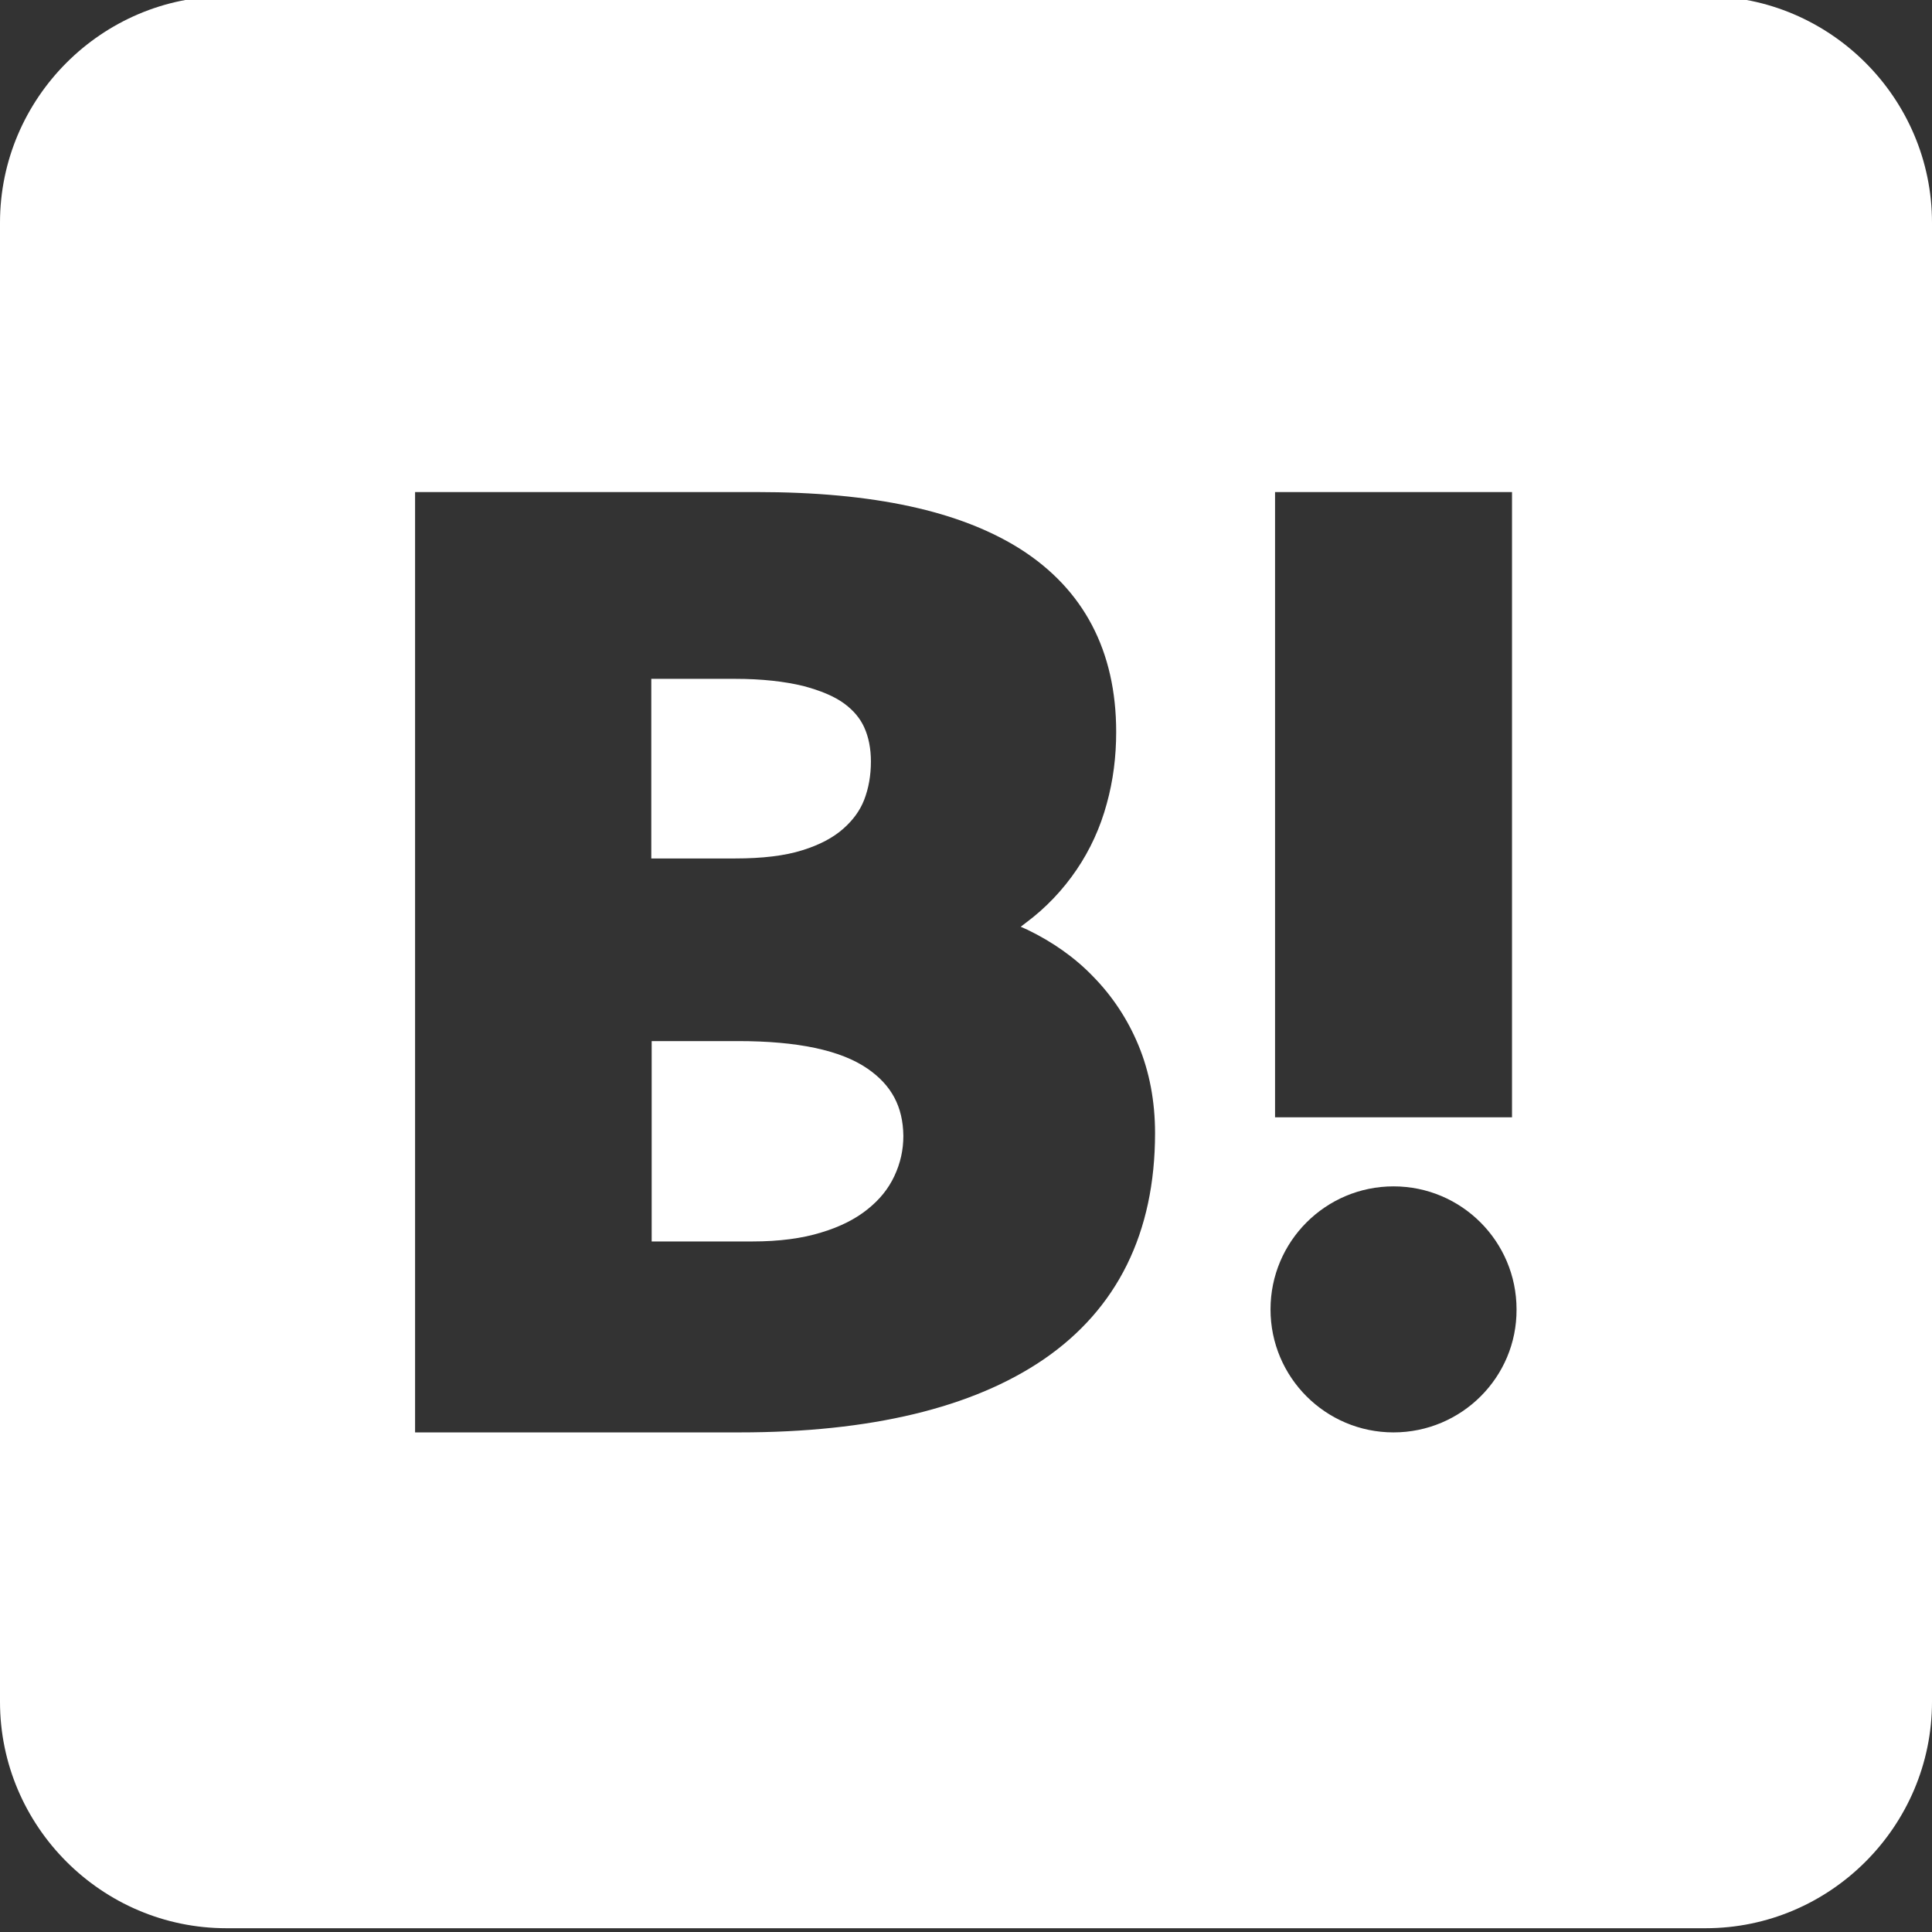
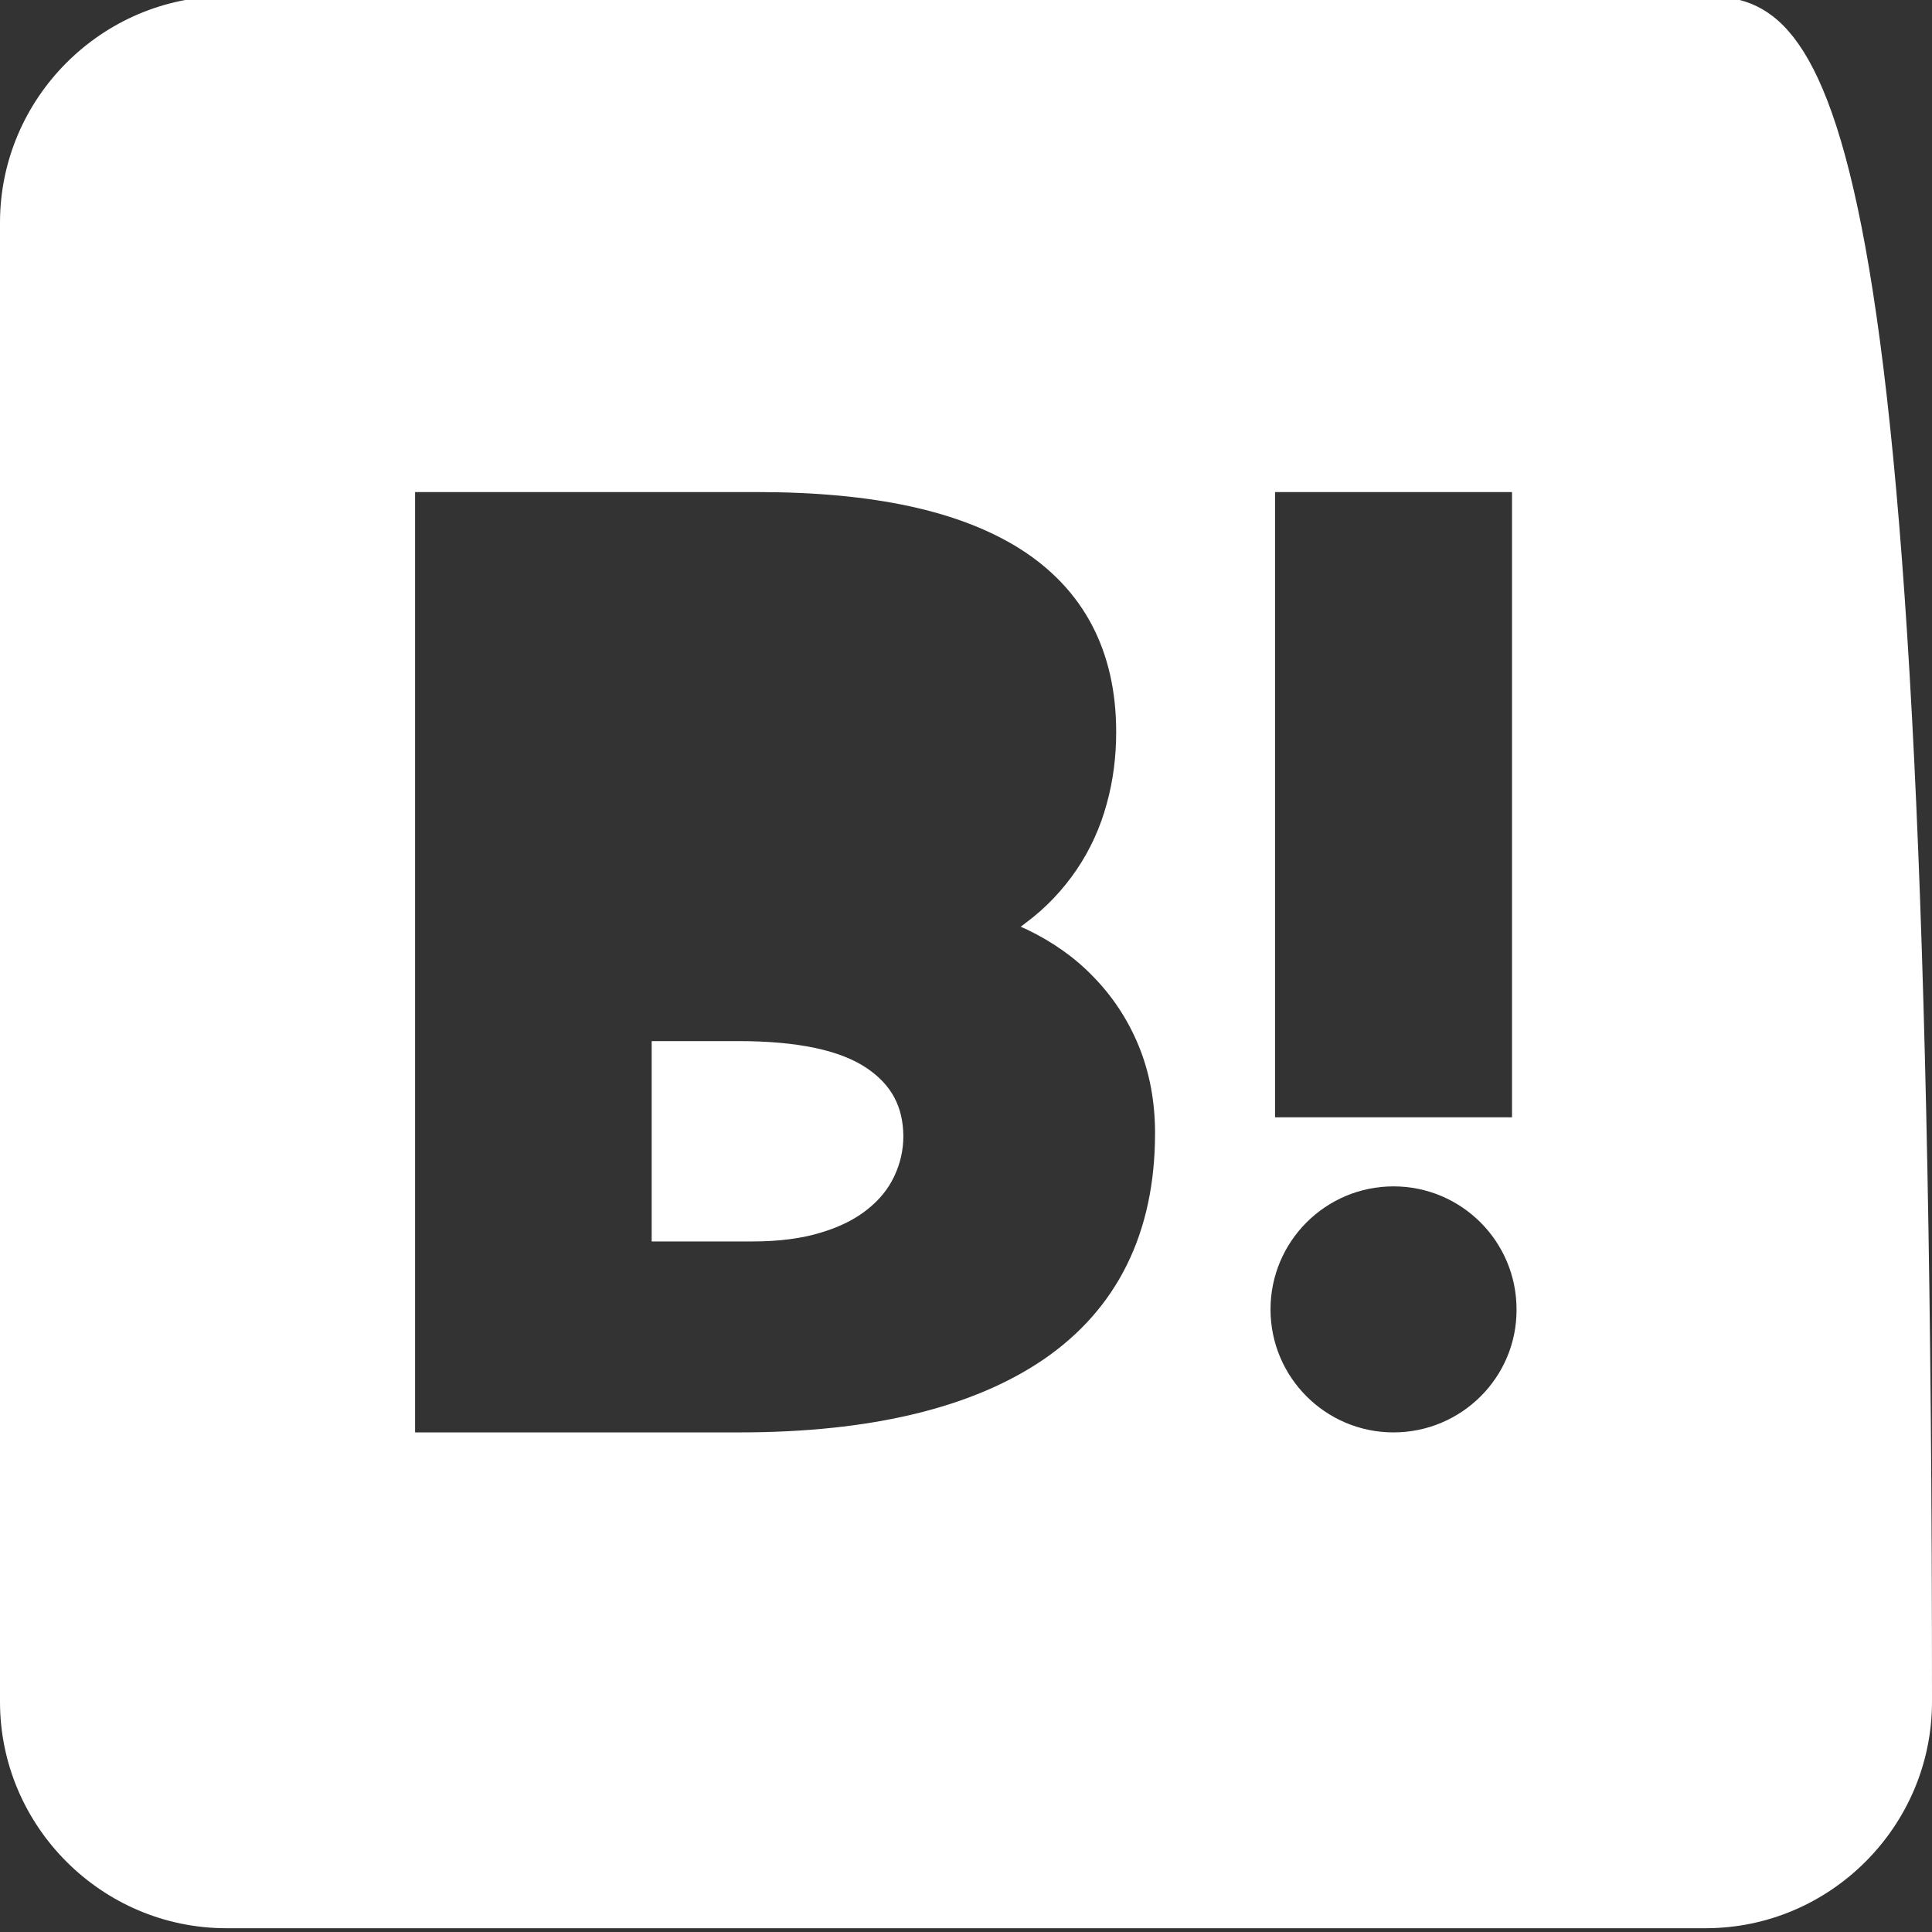
<svg xmlns="http://www.w3.org/2000/svg" version="1.1" id="Hatena" viewBox="0 0 512 512">
  <rect x="0" y="0" width="512" height="512" fill="#333333" stroke="none" />
-   <path fill="#FFFFFF" d="M452-1H60C27-1,0,26,0,59v392c0,33,27,60,60,60h392c33,0,60-27,60-60V59C512,26,485-1,452-1z M337.9,130.4h62.8  v165.7h-62.8V130.4z M276.5,360.3c-18.8,12.8-45.8,19.3-80.5,19.3h-86V130.4h90.5c31,0,53.9,5,69.9,15.1  c16.8,10.7,25.4,27,25.4,48.5c0,6.5-0.8,12.9-2.5,19c-1.7,6.3-4.4,12.2-8,17.5c-3.6,5.3-8.1,10.1-13.5,14.1c-0.4,0.3-0.9,0.7-1.3,1  c0.6,0.3,1.2,0.5,1.8,0.8c6.6,3.2,12.5,7.3,17.4,12.4c5,5.1,9.1,11.2,12,18.2c2.9,7,4.4,14.8,4.4,23.3  C306.1,326.7,296.1,346.9,276.5,360.3z M369.3,379.6c-18,0-32.6-14.6-32.6-32.6c0-18,14.6-32.6,32.6-32.6c18,0,32.6,14.6,32.6,32.6  C402,365,387.3,379.6,369.3,379.6z" />
-   <path fill="#FFFFFF" d="M212.7,225.3c4.5-1.4,8.1-3.3,10.8-5.7c2.6-2.3,4.4-4.8,5.5-7.6c1.2-3.1,1.8-6.5,1.8-10.2  c0-3.4-0.6-6.5-1.8-9.1c-1.1-2.4-2.8-4.4-5.2-6.2c-2.7-2-6.4-3.5-10.9-4.7c-4.9-1.2-11-1.9-18.1-1.9h-22.2v47.6h22.2  C202,227.5,208,226.8,212.7,225.3z" />
+   <path fill="#FFFFFF" d="M452-1H60C27-1,0,26,0,59v392c0,33,27,60,60,60h392c33,0,60-27,60-60C512,26,485-1,452-1z M337.9,130.4h62.8  v165.7h-62.8V130.4z M276.5,360.3c-18.8,12.8-45.8,19.3-80.5,19.3h-86V130.4h90.5c31,0,53.9,5,69.9,15.1  c16.8,10.7,25.4,27,25.4,48.5c0,6.5-0.8,12.9-2.5,19c-1.7,6.3-4.4,12.2-8,17.5c-3.6,5.3-8.1,10.1-13.5,14.1c-0.4,0.3-0.9,0.7-1.3,1  c0.6,0.3,1.2,0.5,1.8,0.8c6.6,3.2,12.5,7.3,17.4,12.4c5,5.1,9.1,11.2,12,18.2c2.9,7,4.4,14.8,4.4,23.3  C306.1,326.7,296.1,346.9,276.5,360.3z M369.3,379.6c-18,0-32.6-14.6-32.6-32.6c0-18,14.6-32.6,32.6-32.6c18,0,32.6,14.6,32.6,32.6  C402,365,387.3,379.6,369.3,379.6z" />
  <path fill="#FFFFFF" d="M229.9,283.2c-7.1-4.9-18.6-7.3-34.3-7.3h-22.9V329h26.7c7,0,13.2-0.8,18.3-2.4c5-1.5,9.1-3.6,12.3-6.2  c3.1-2.5,5.4-5.3,7-8.7c1.6-3.4,2.4-6.9,2.4-10.7C239.3,293.3,236.3,287.6,229.9,283.2z" />
</svg>